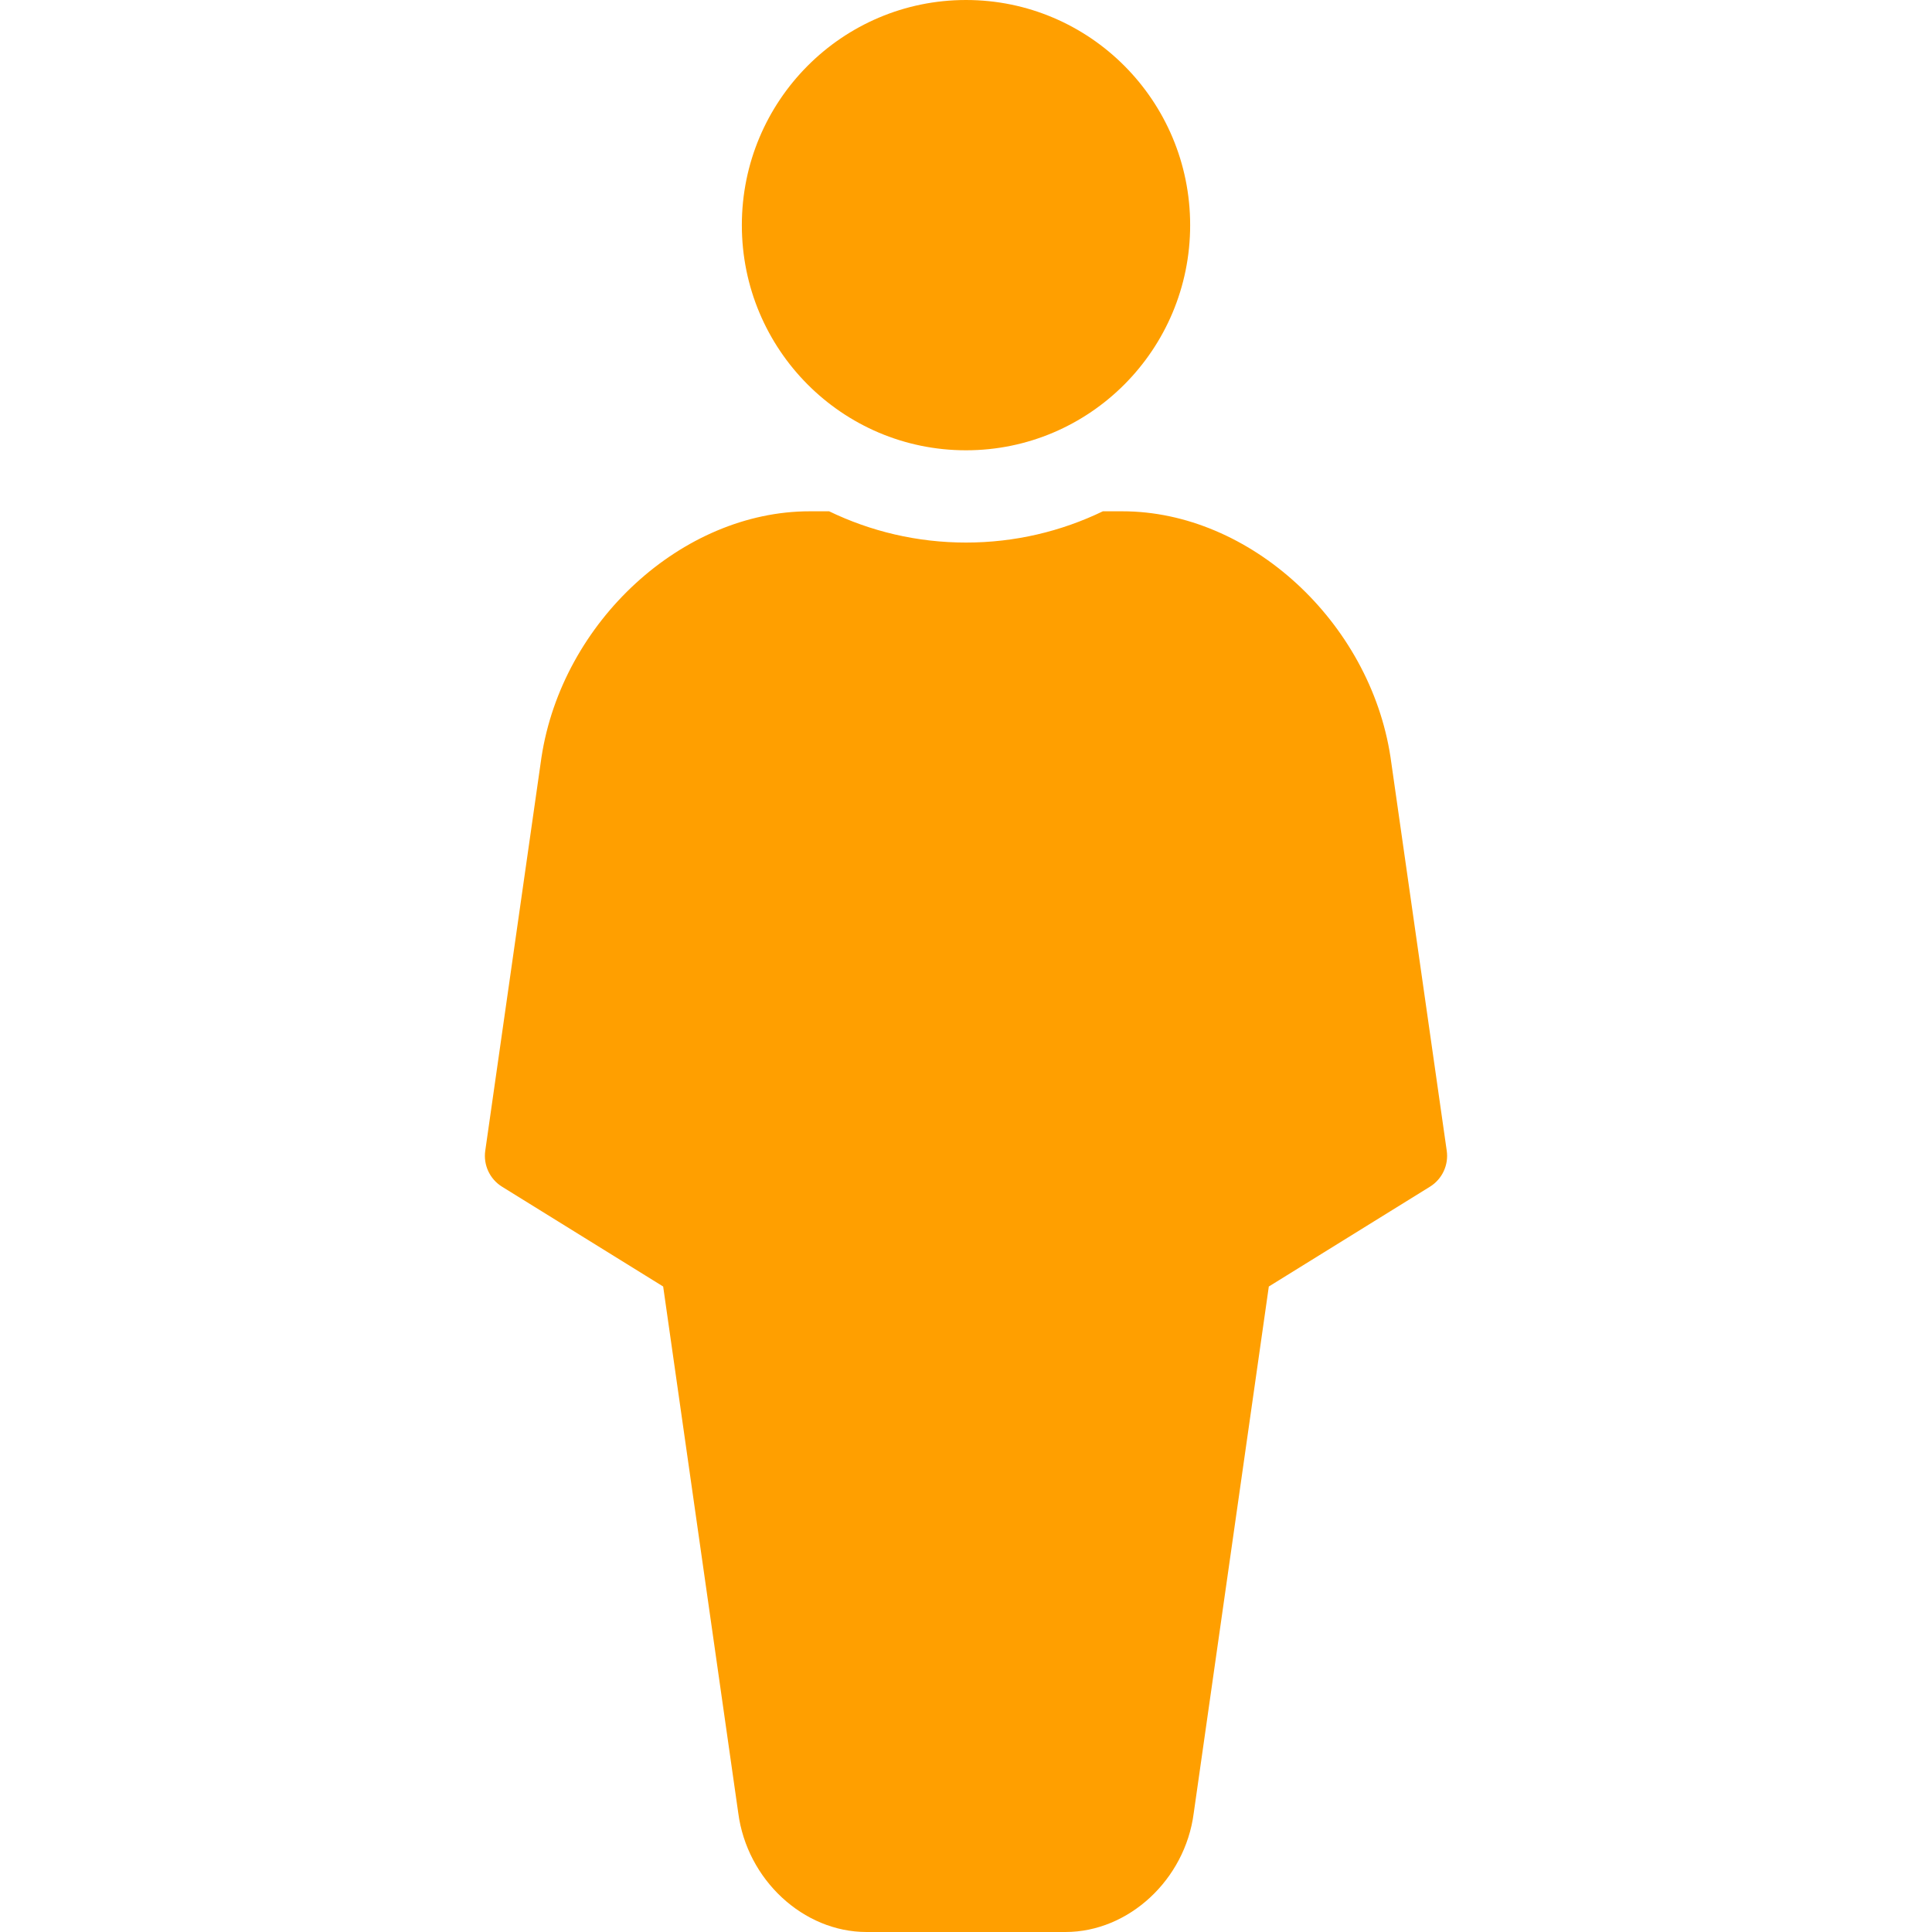
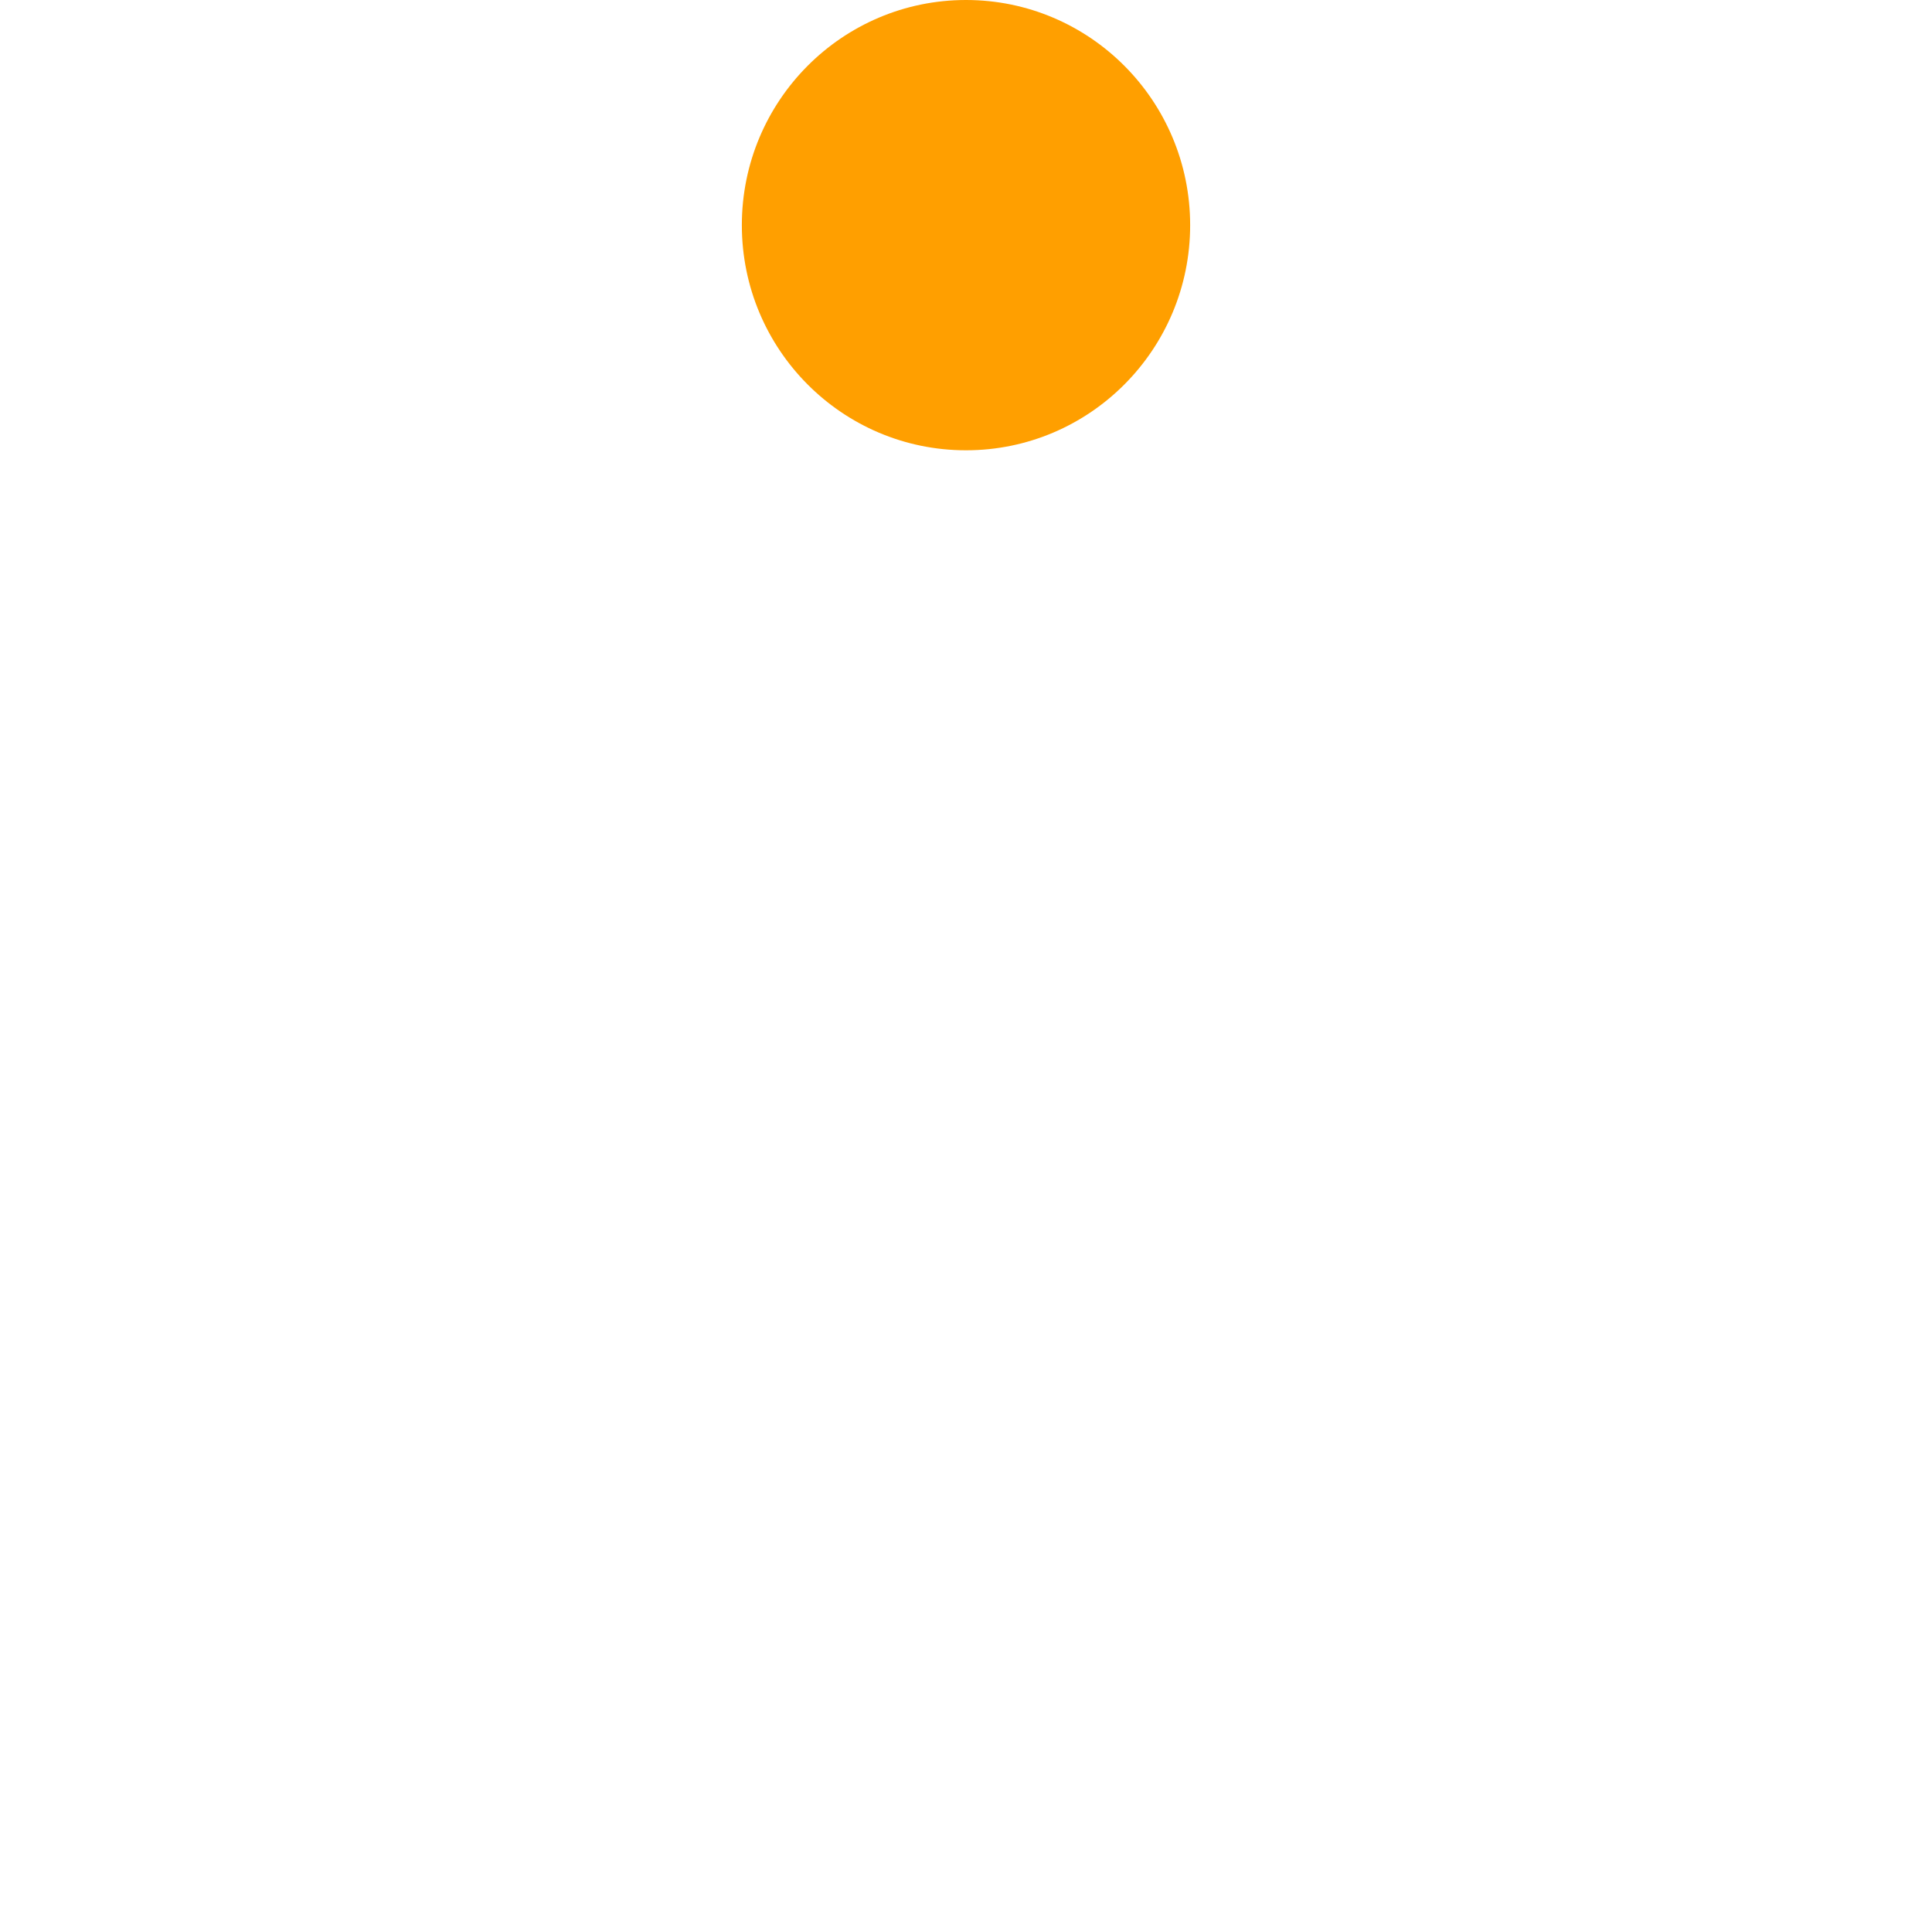
<svg xmlns="http://www.w3.org/2000/svg" version="1.1" id="Capa_1" x="0px" y="0px" viewBox="0 0 297 297" style="enable-background:new 0 0 297 297;" xml:space="preserve" width="512px" height="512px">
  <g>
    <ellipse cx="148.5" cy="34.611" rx="34.458" ry="34.611" fill="#FF9F00" />
-     <path d="M222.403,176.902l-8.645-60.51C210.586,95.554,192.096,78.6,172.541,78.6h-3.001c-6.37,3.078-13.508,4.806-21.04,4.806   c-7.532,0-14.669-1.728-21.04-4.806h-2.998c-19.557,0-38.048,16.954-41.228,37.844l-8.638,60.459   c-0.313,2.191,0.699,4.359,2.581,5.525l24.769,15.343l11.543,80.929C114.831,288.96,123.491,297,133.205,297h30.589   c9.714,0,18.375-8.04,19.708-18.237l11.55-80.992l24.77-15.344C221.703,181.262,222.717,179.094,222.403,176.902z" fill="#FF9F00" />
  </g>
  <g>
</g>
  <g>
</g>
  <g>
</g>
  <g>
</g>
  <g>
</g>
  <g>
</g>
  <g>
</g>
  <g>
</g>
  <g>
</g>
  <g>
</g>
  <g>
</g>
  <g>
</g>
  <g>
</g>
  <g>
</g>
  <g>
</g>
</svg>